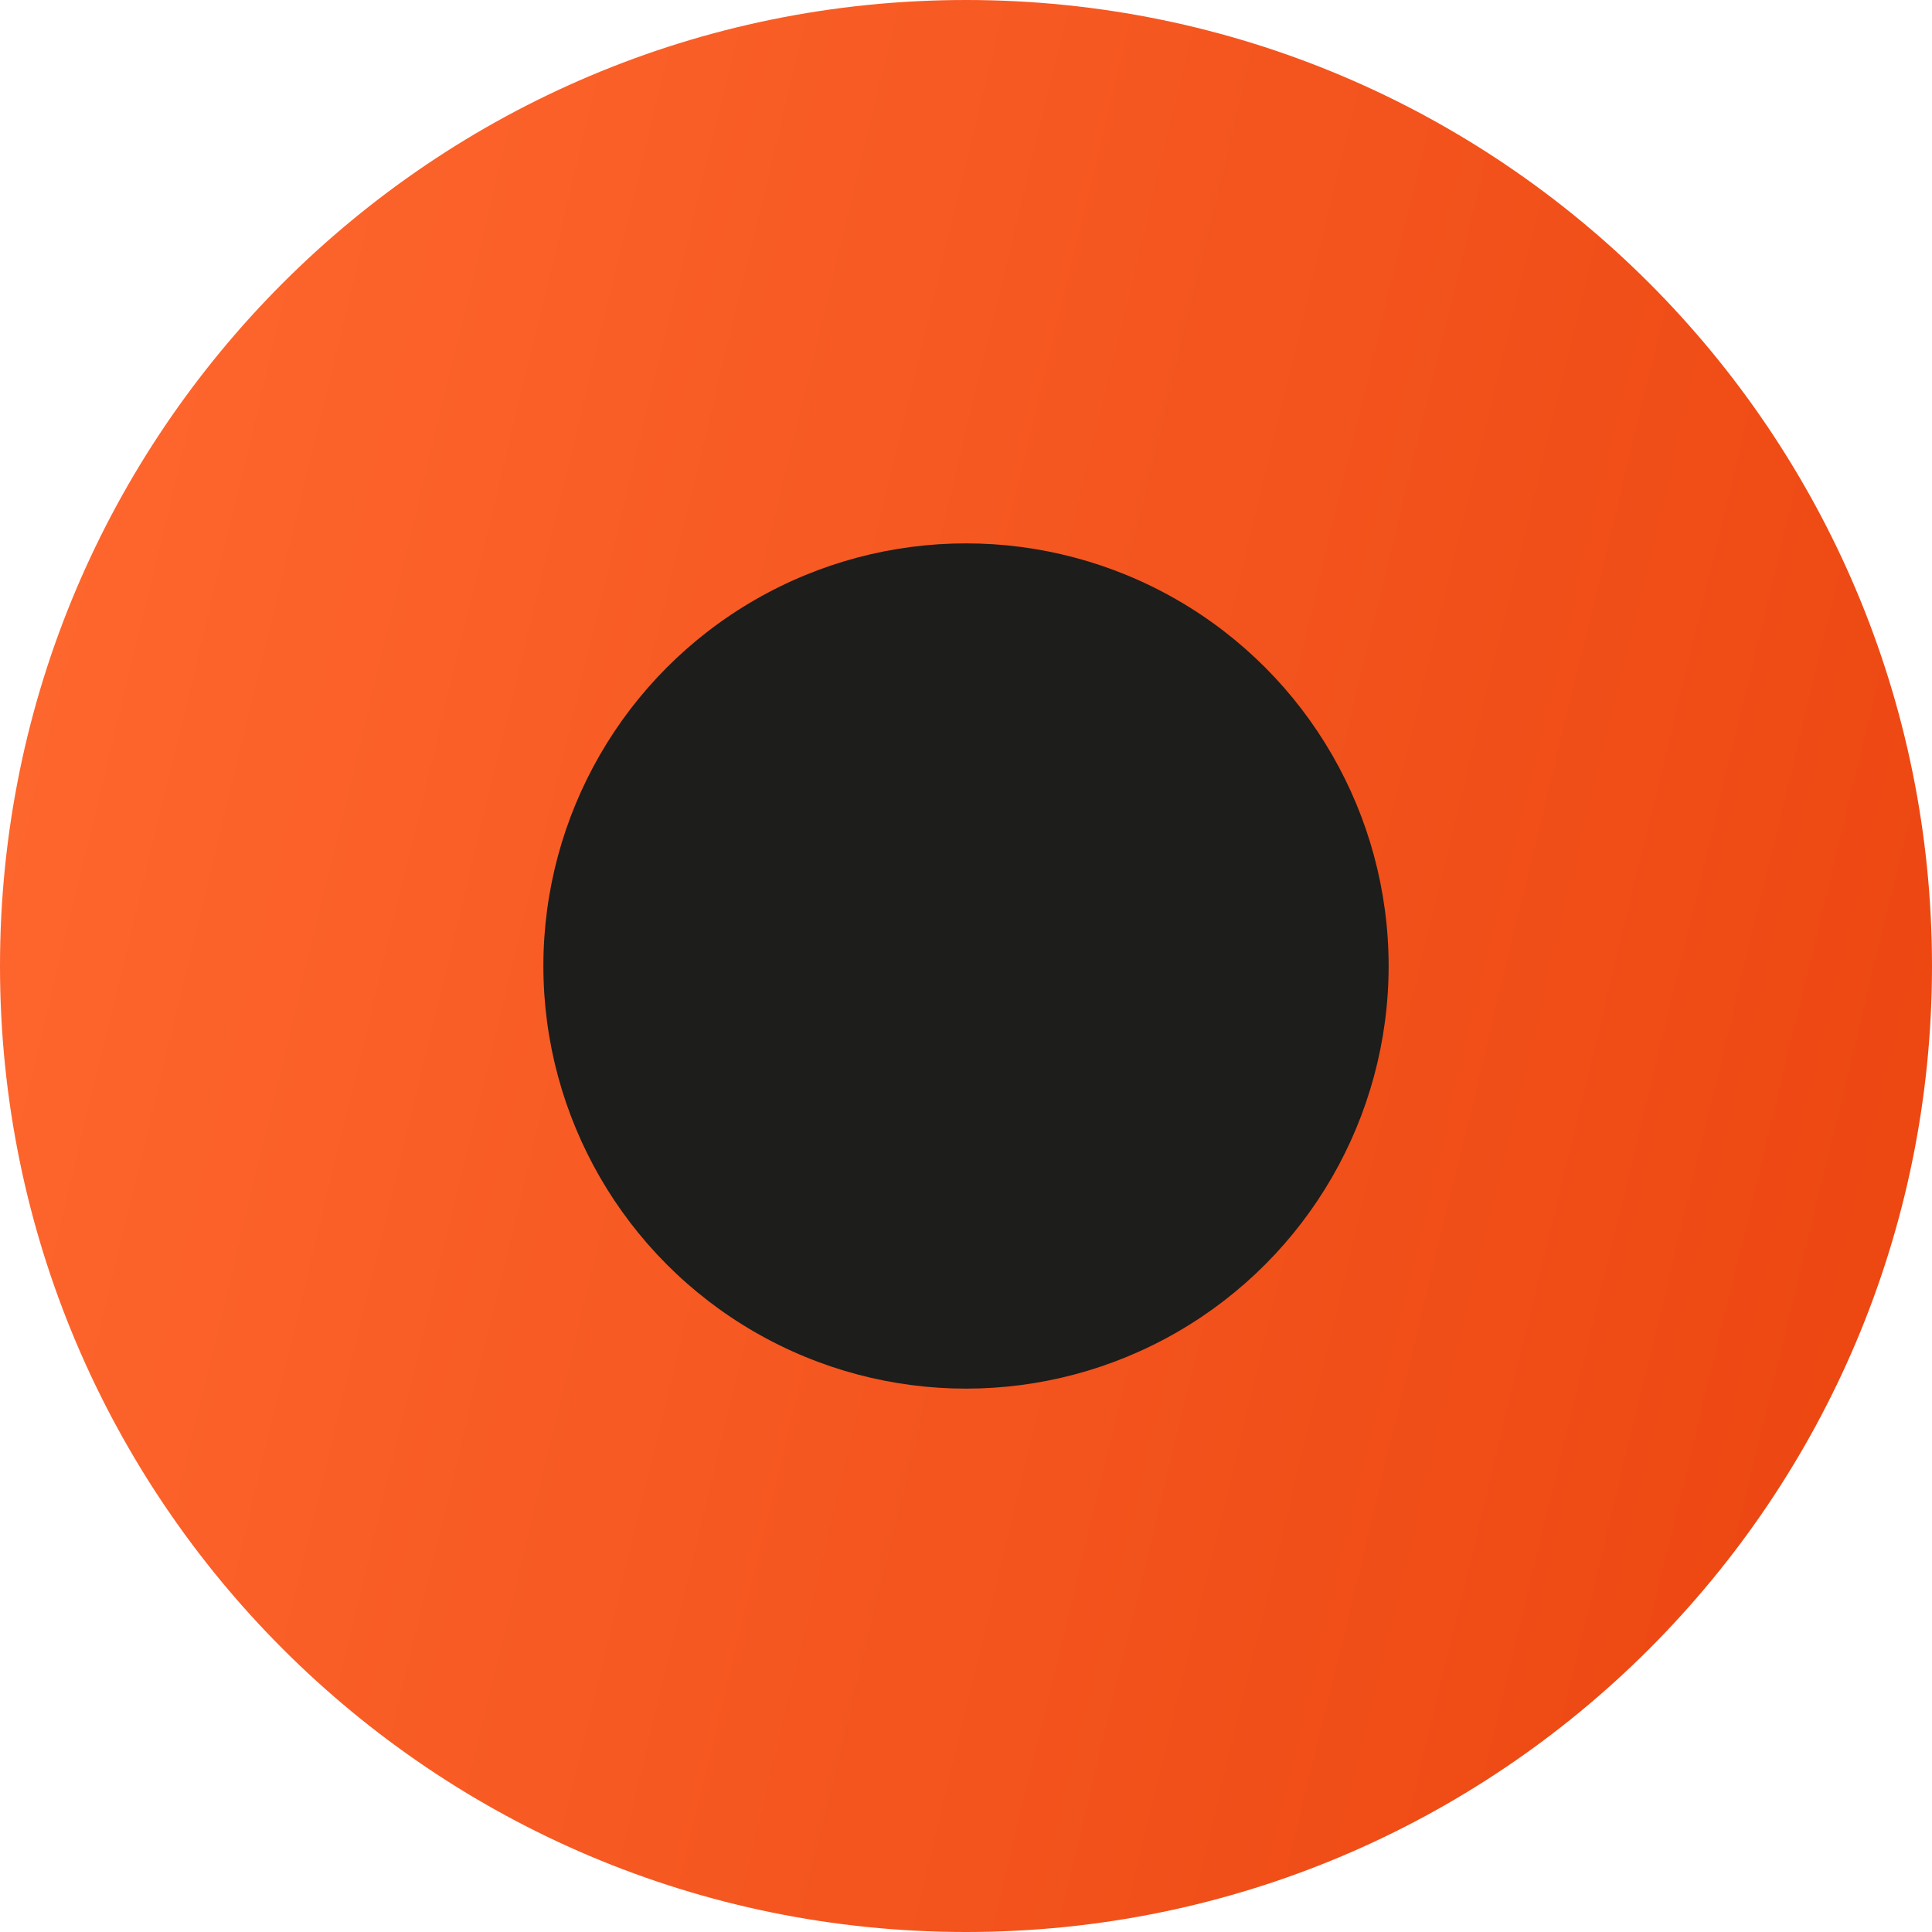
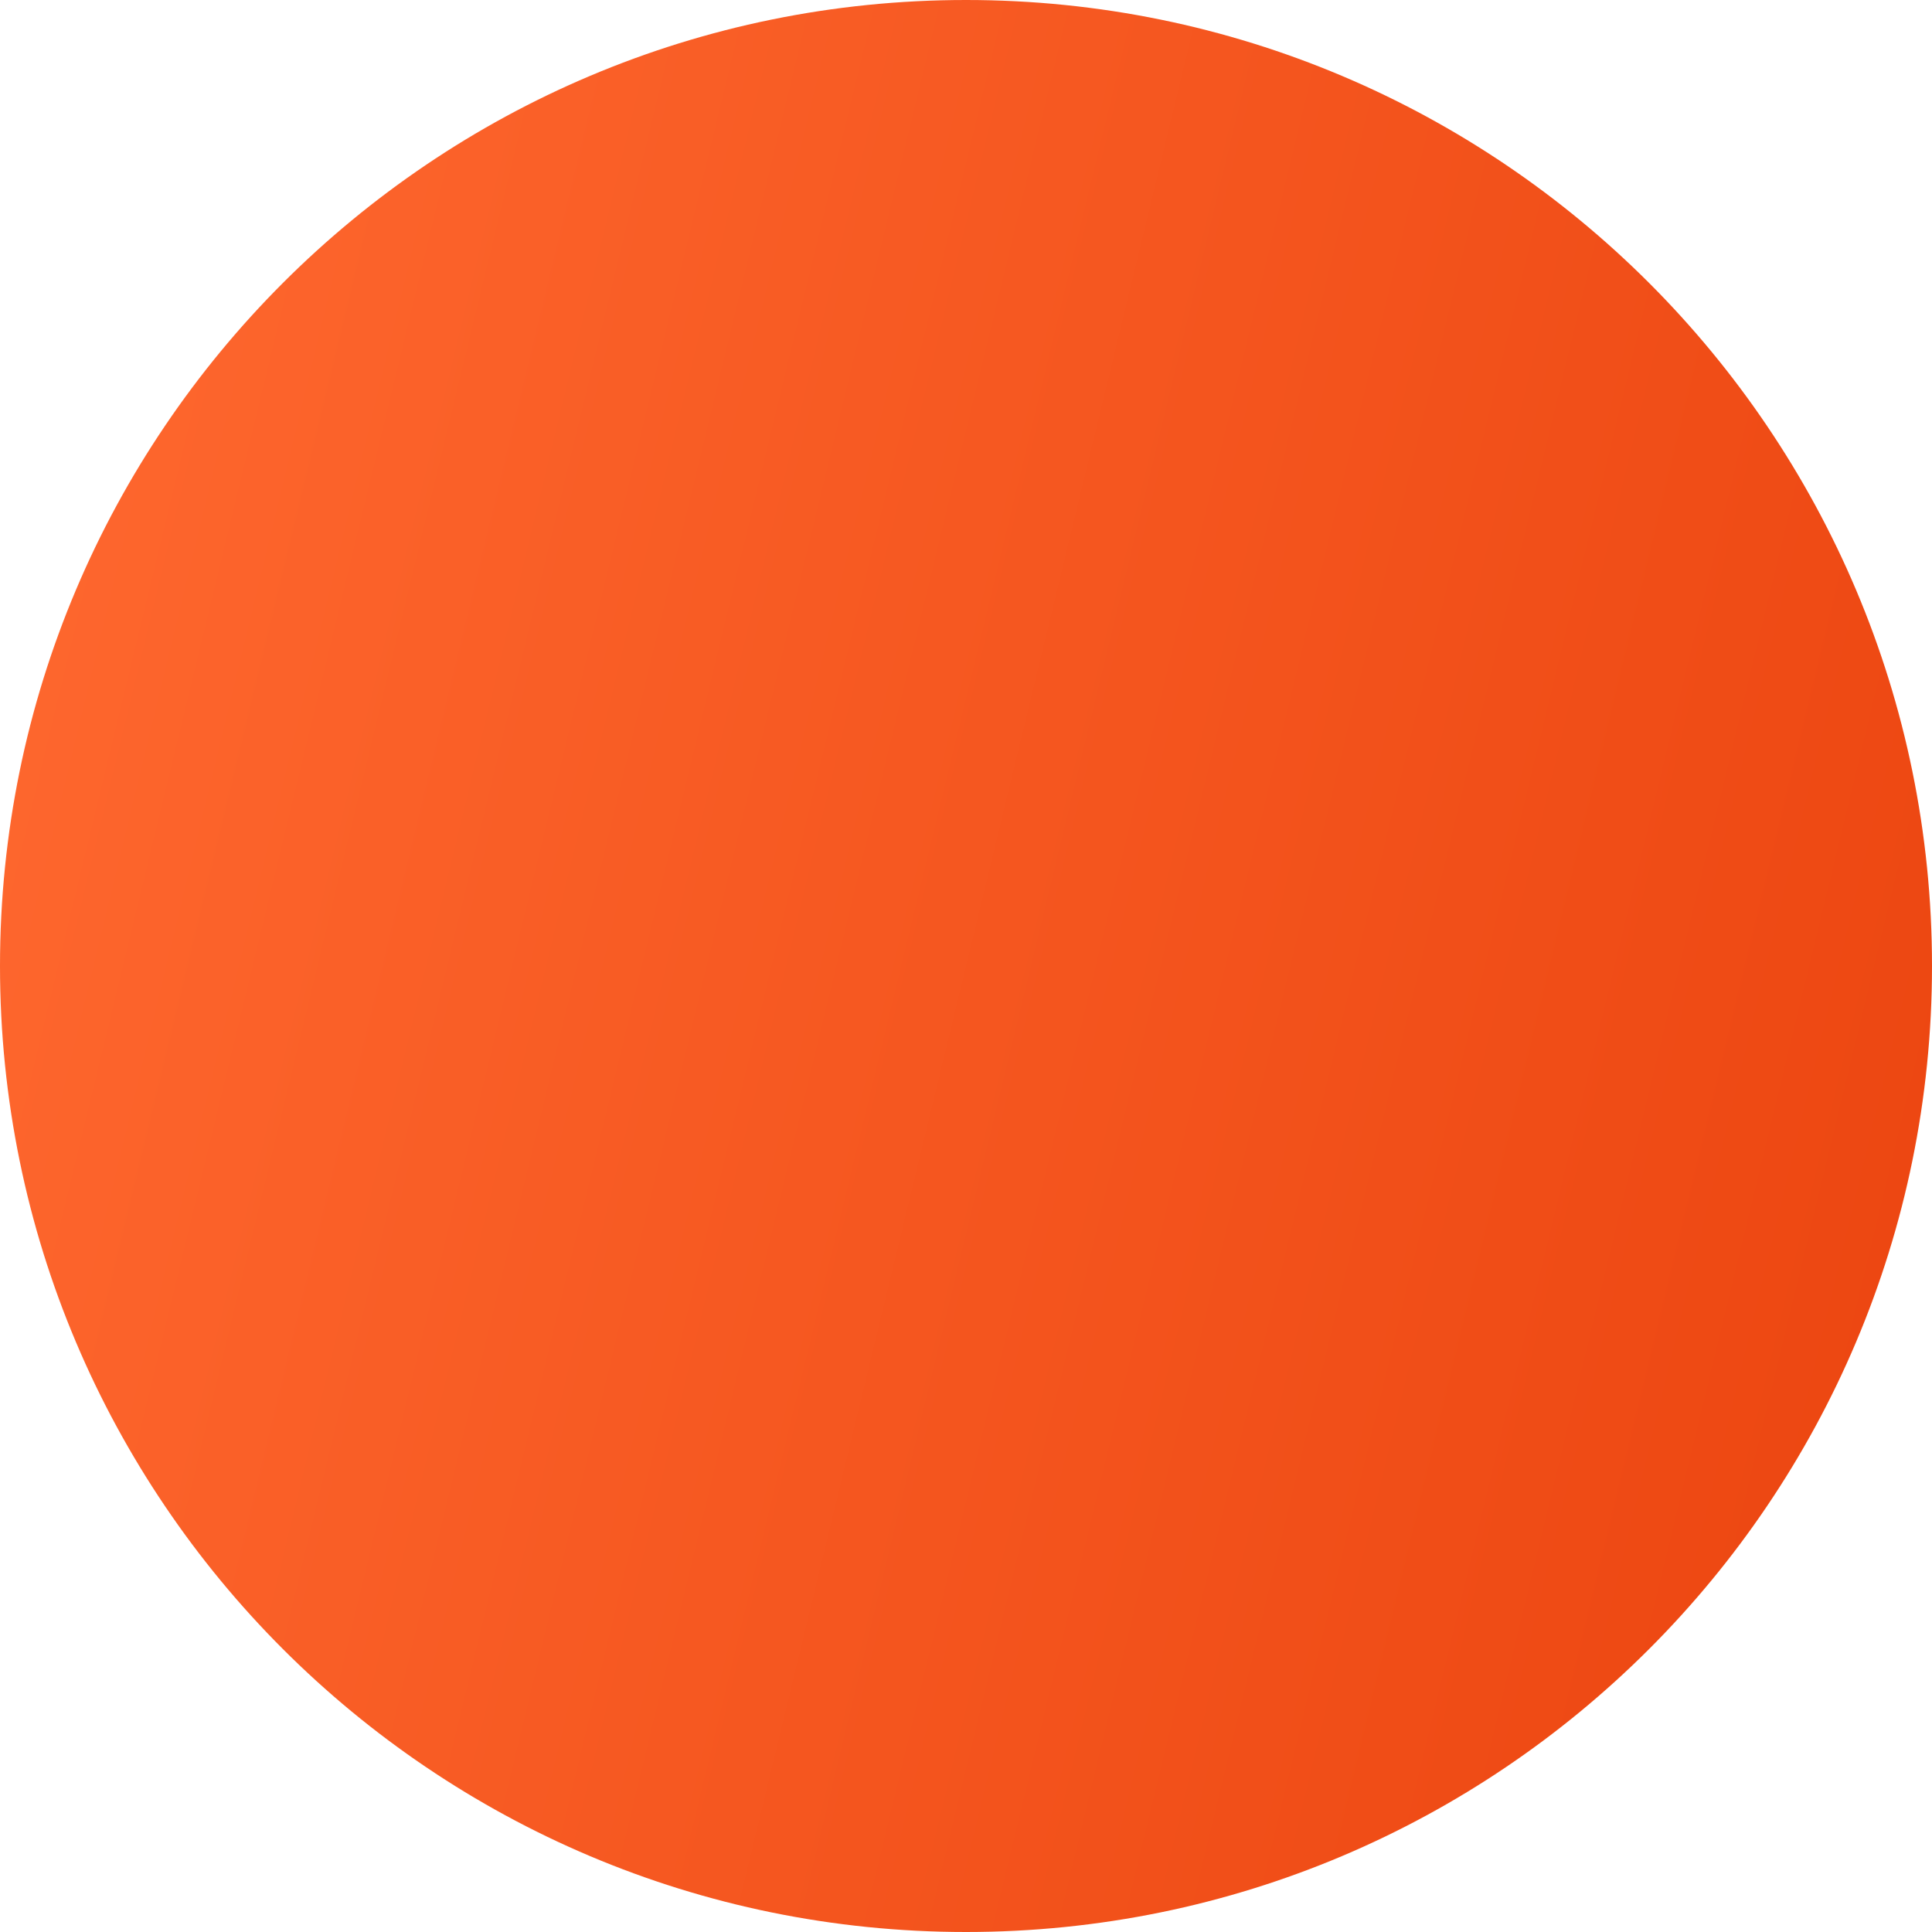
<svg xmlns="http://www.w3.org/2000/svg" width="32" height="32" viewBox="0 0 32 32" fill="none">
  <path d="M0 16C0 7.163 7.163 0 16 0C24.837 0 32 7.163 32 16C32 24.837 24.837 32 16 32C7.163 32 0 24.837 0 16Z" fill="url(#paint0_linear_740_3776)" />
-   <circle cx="16" cy="16" r="7" fill="#1D1D1B" />
  <defs>
    <linearGradient id="paint0_linear_740_3776" x1="6.437" y1="-26.571" x2="43.985" y2="-17.475" gradientUnits="userSpaceOnUse">
      <stop stop-color="#FF6930" />
      <stop offset="1" stop-color="#EB440F" />
    </linearGradient>
  </defs>
</svg>